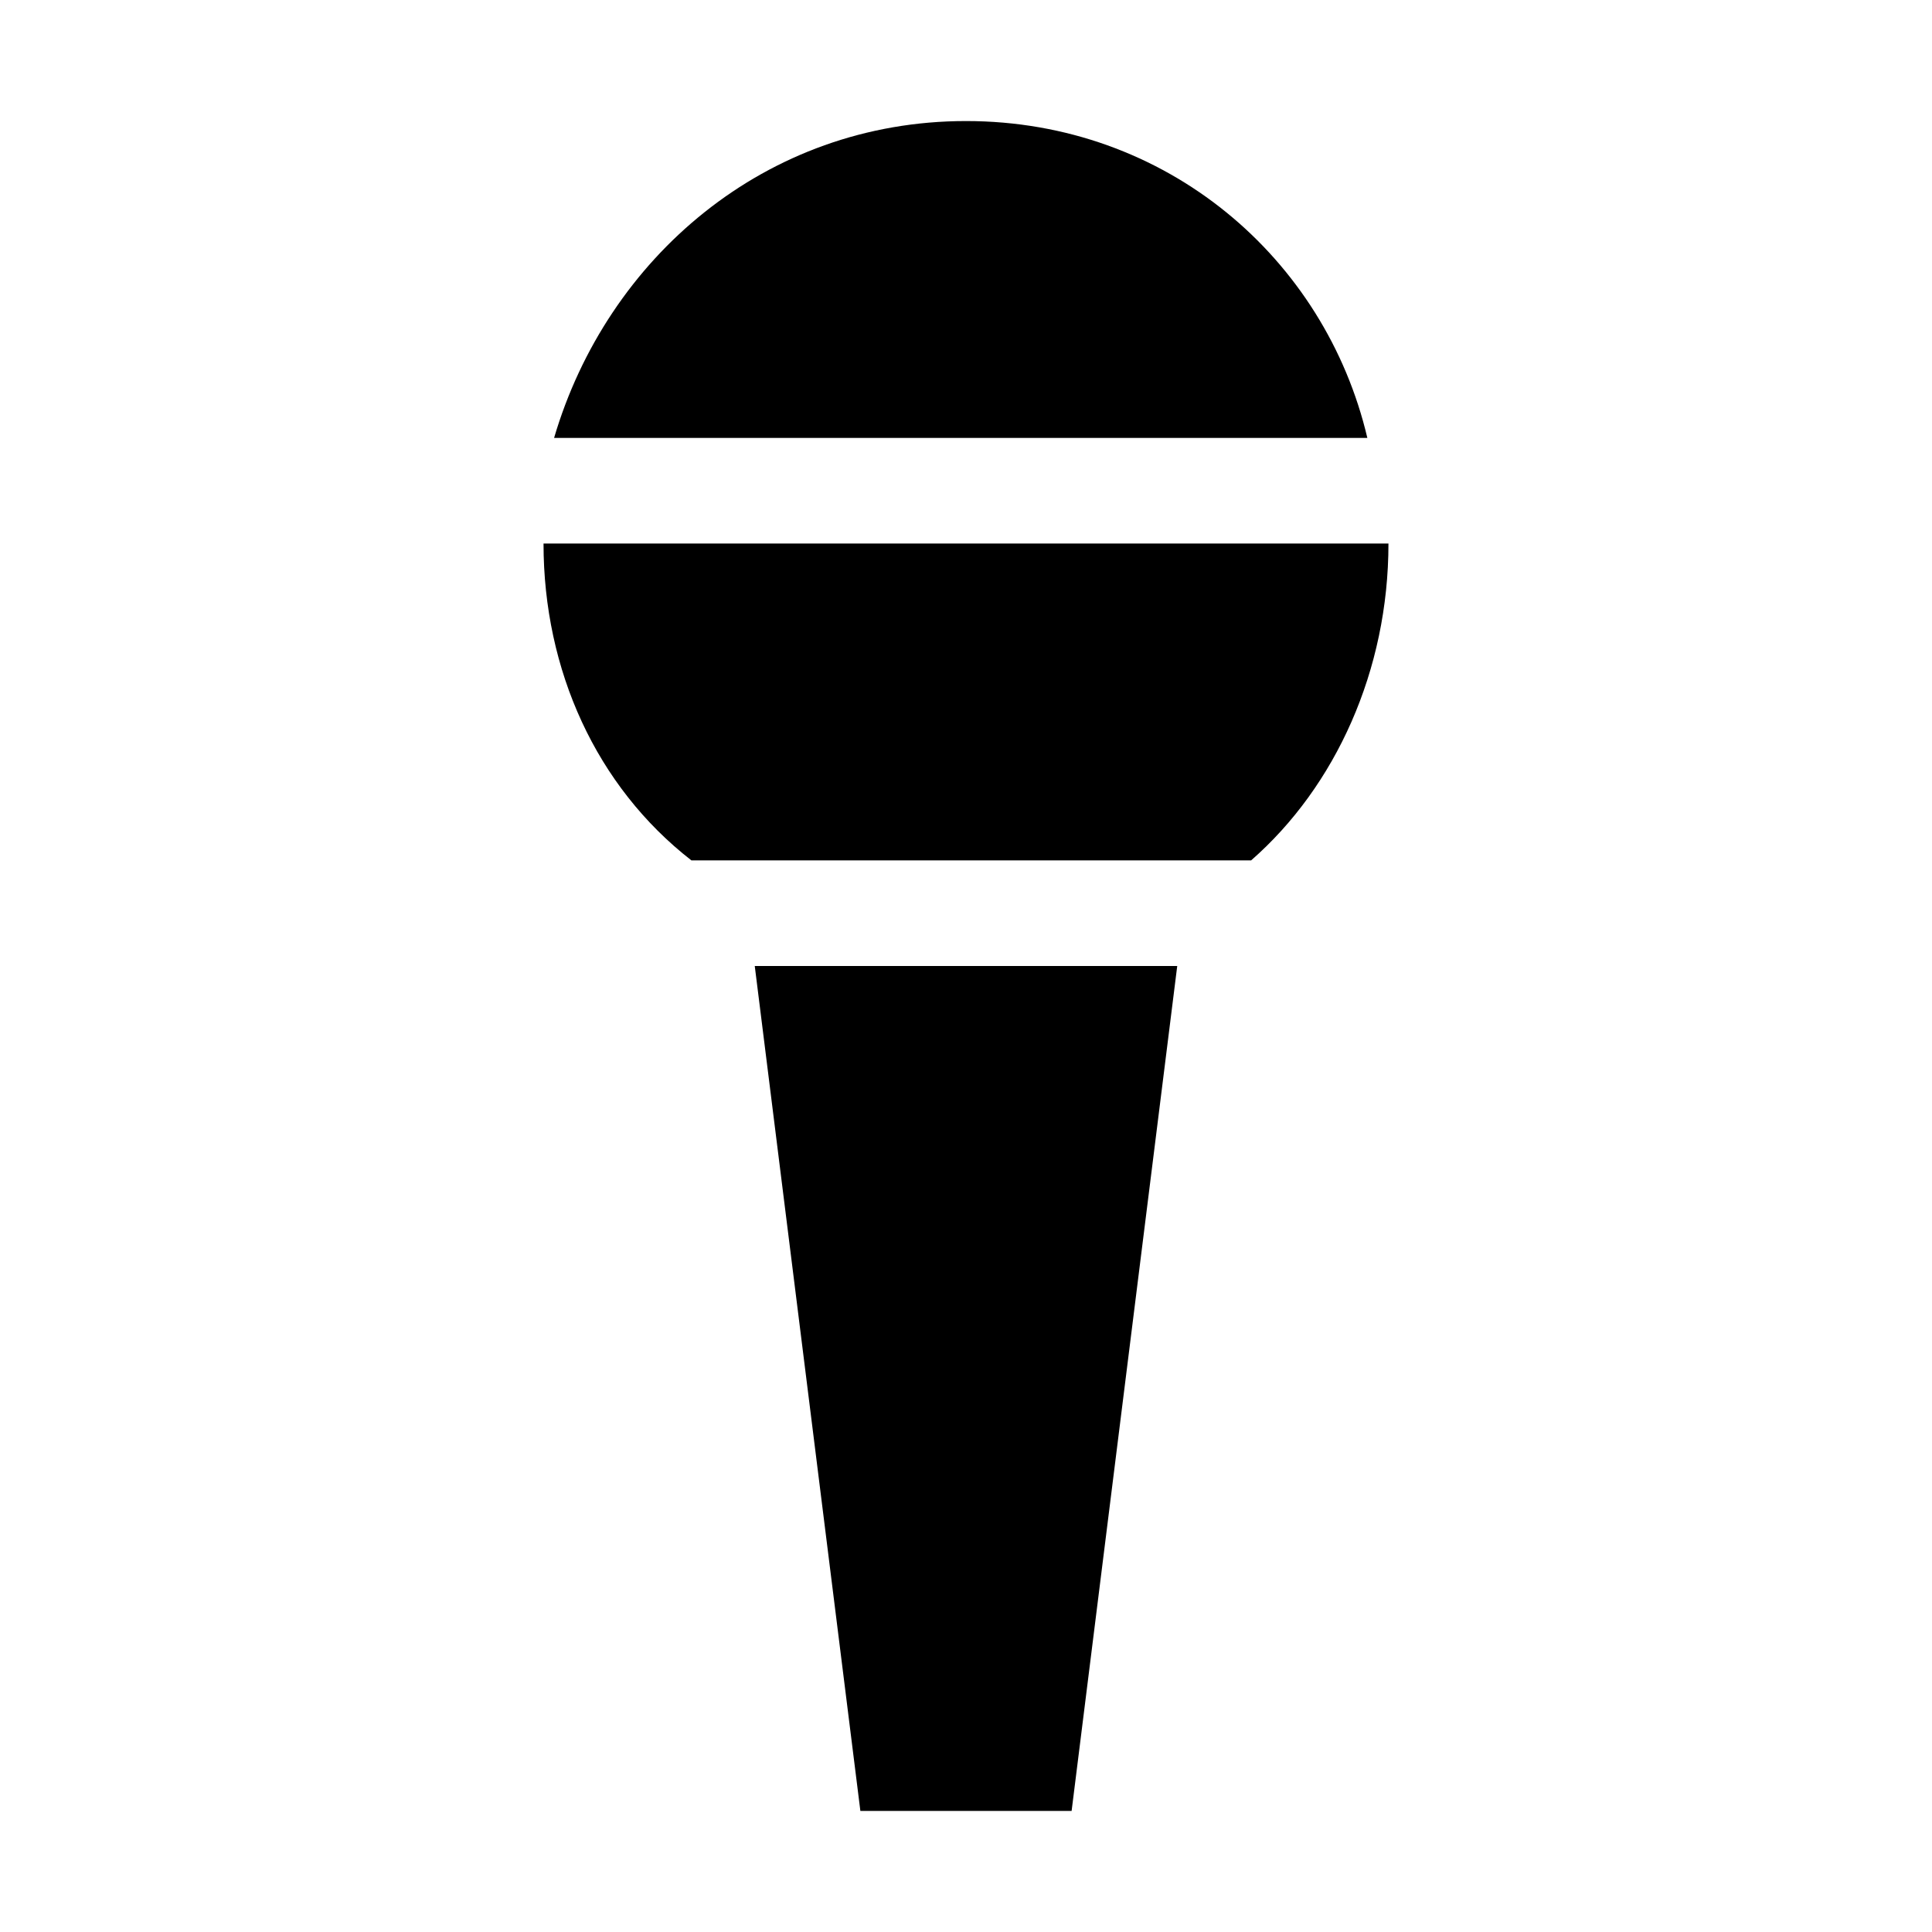
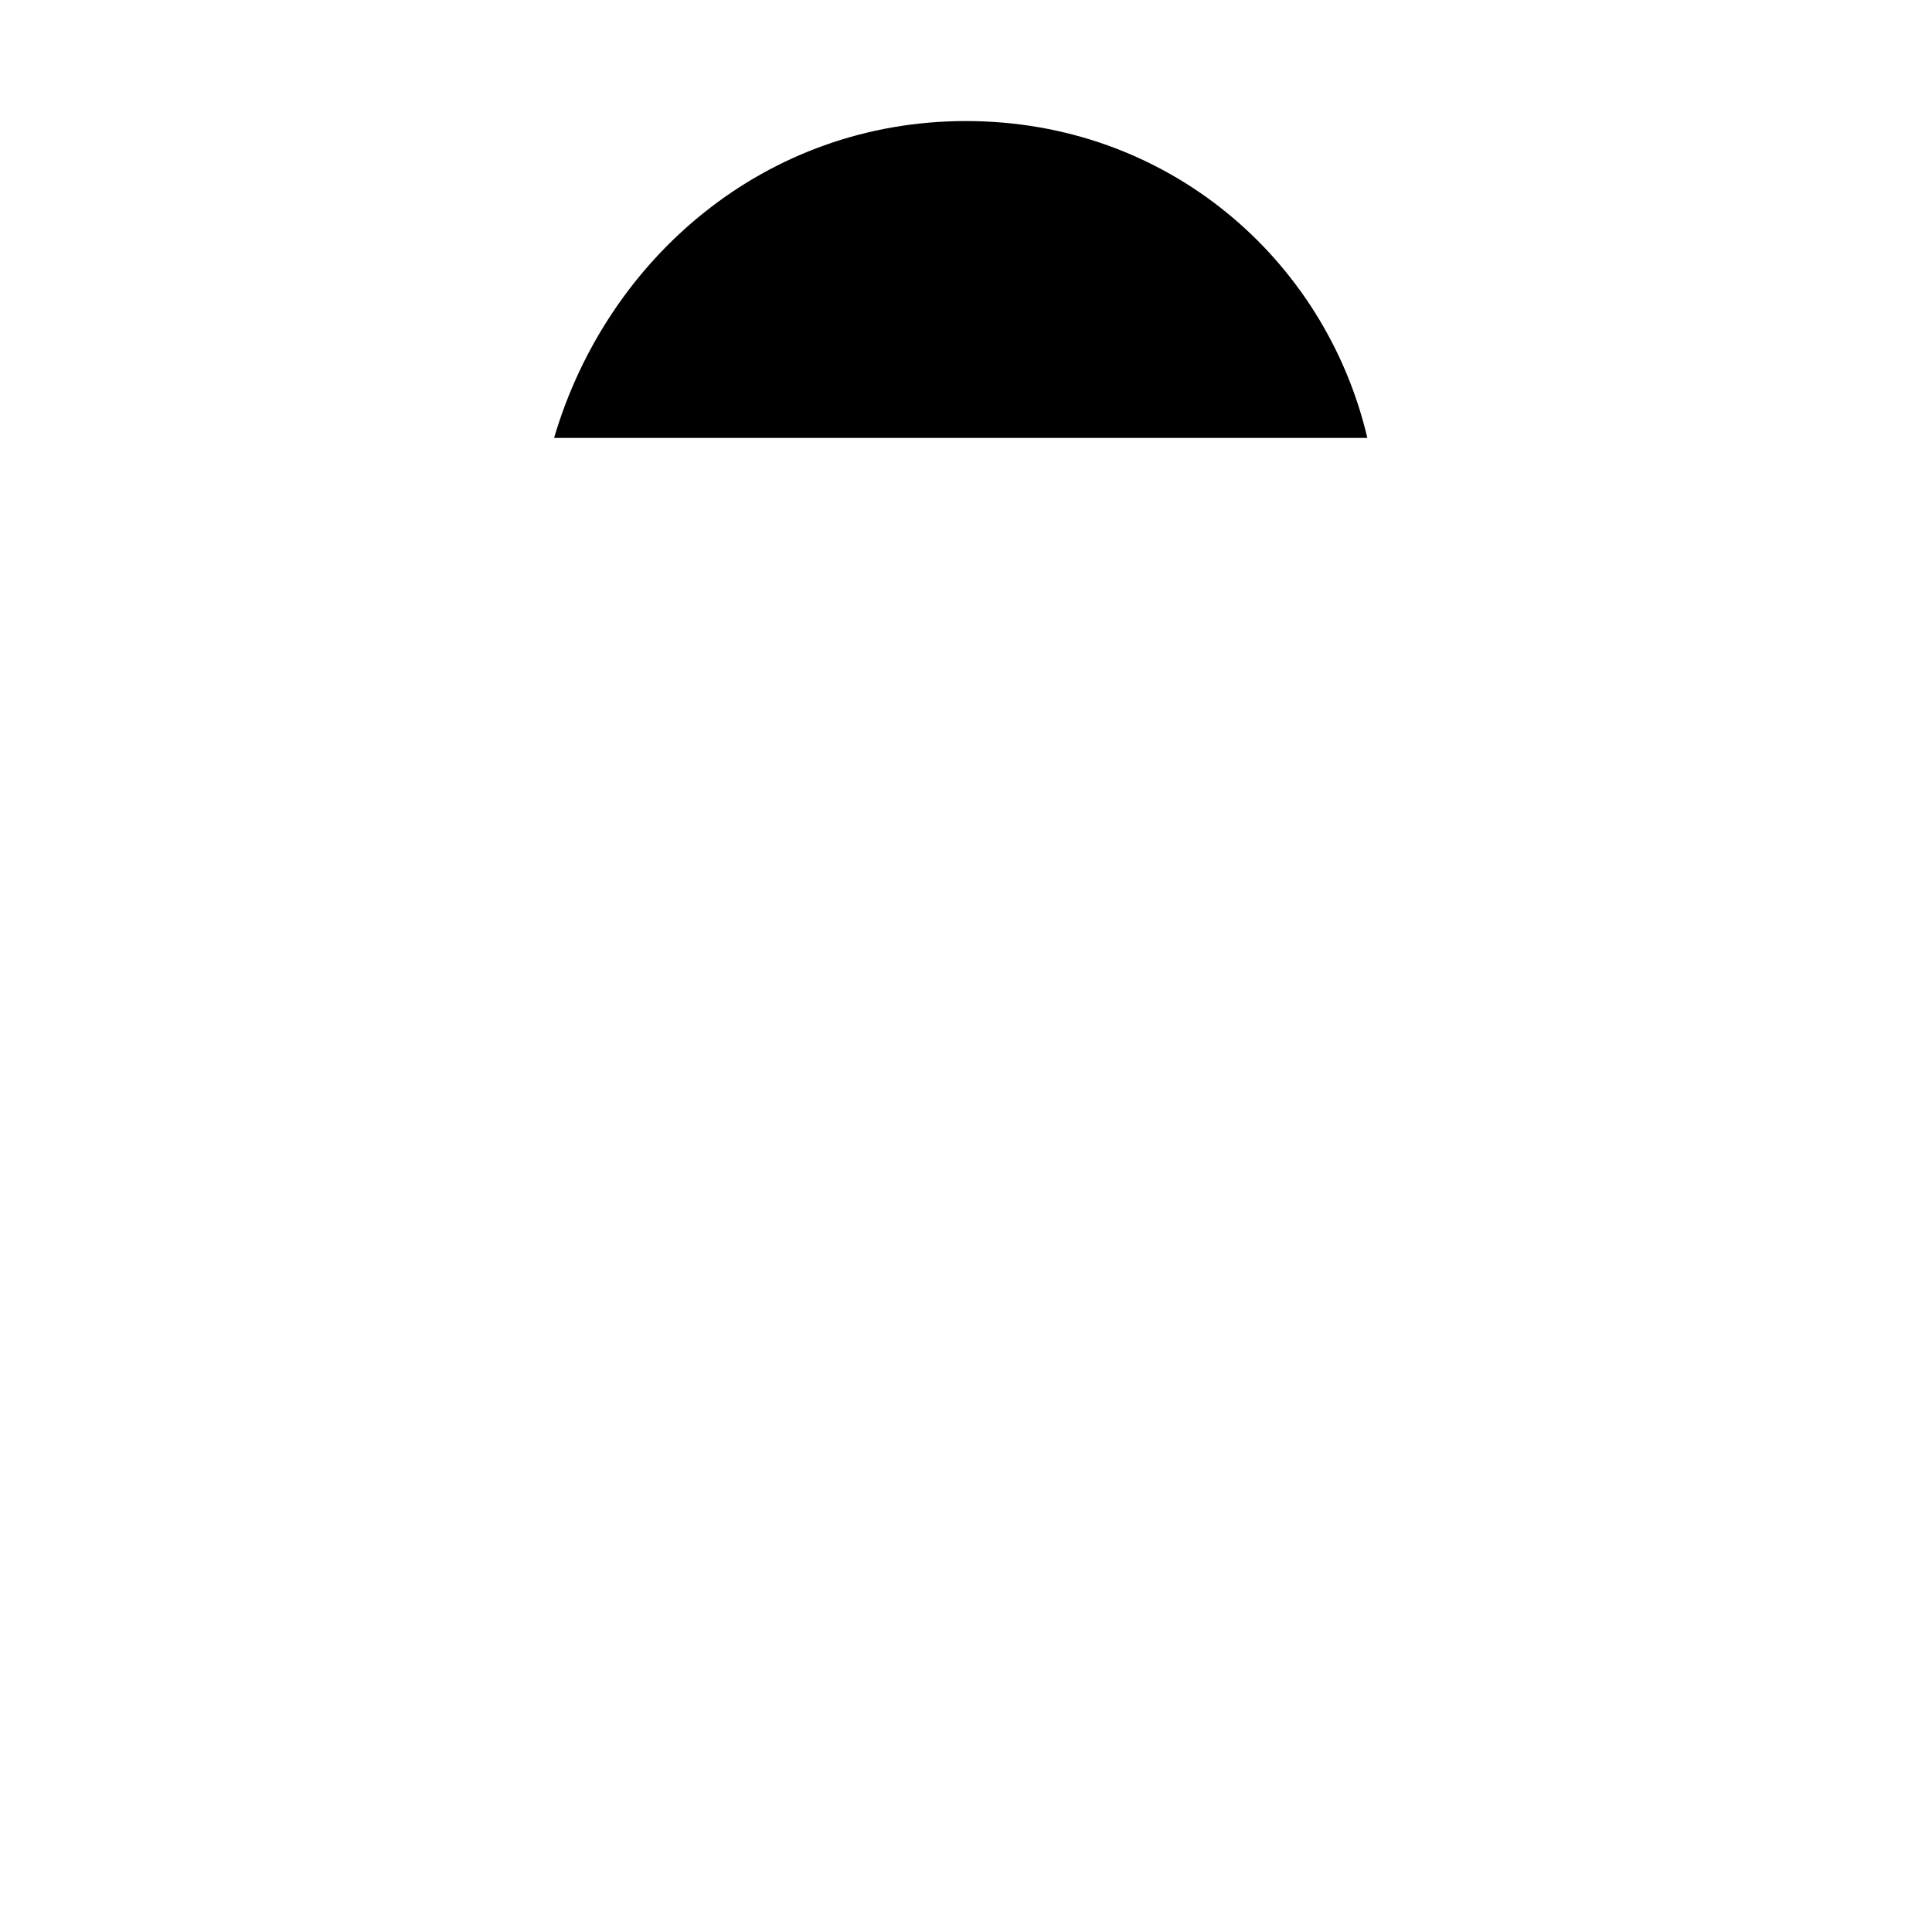
<svg xmlns="http://www.w3.org/2000/svg" fill="#000000" width="800px" height="800px" version="1.1" viewBox="144 144 512 512">
  <g>
    <path d="m400 176.08c-53.18 0-95.164 36.387-109.16 83.969h215.52c-11.195-47.582-53.18-83.969-106.36-83.969z" />
-     <path d="m511.96 288.04h-223.92c0 33.586 13.996 64.375 39.184 83.969h148.34c22.395-19.59 36.391-50.379 36.391-83.969z" />
-     <path d="m427.99 623.91 27.988-223.91h-111.96l27.988 223.91z" />
  </g>
</svg>